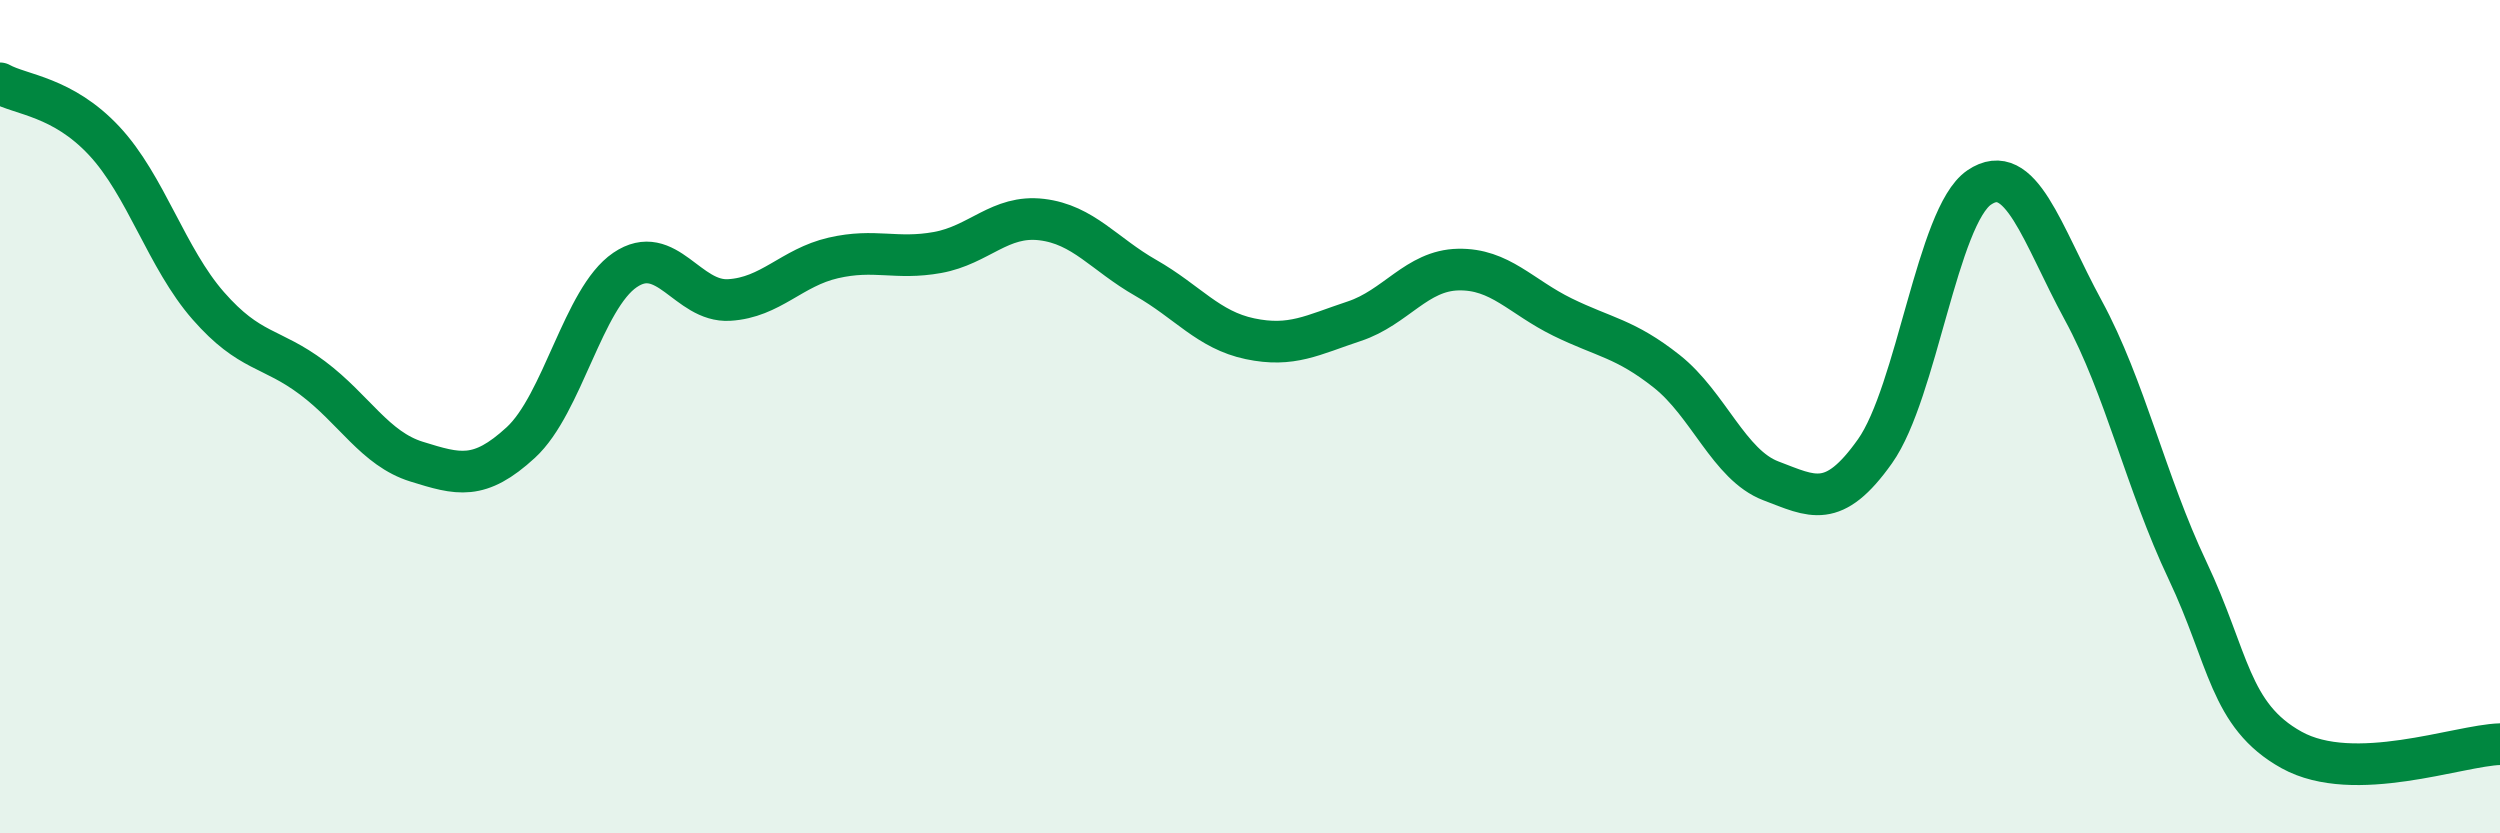
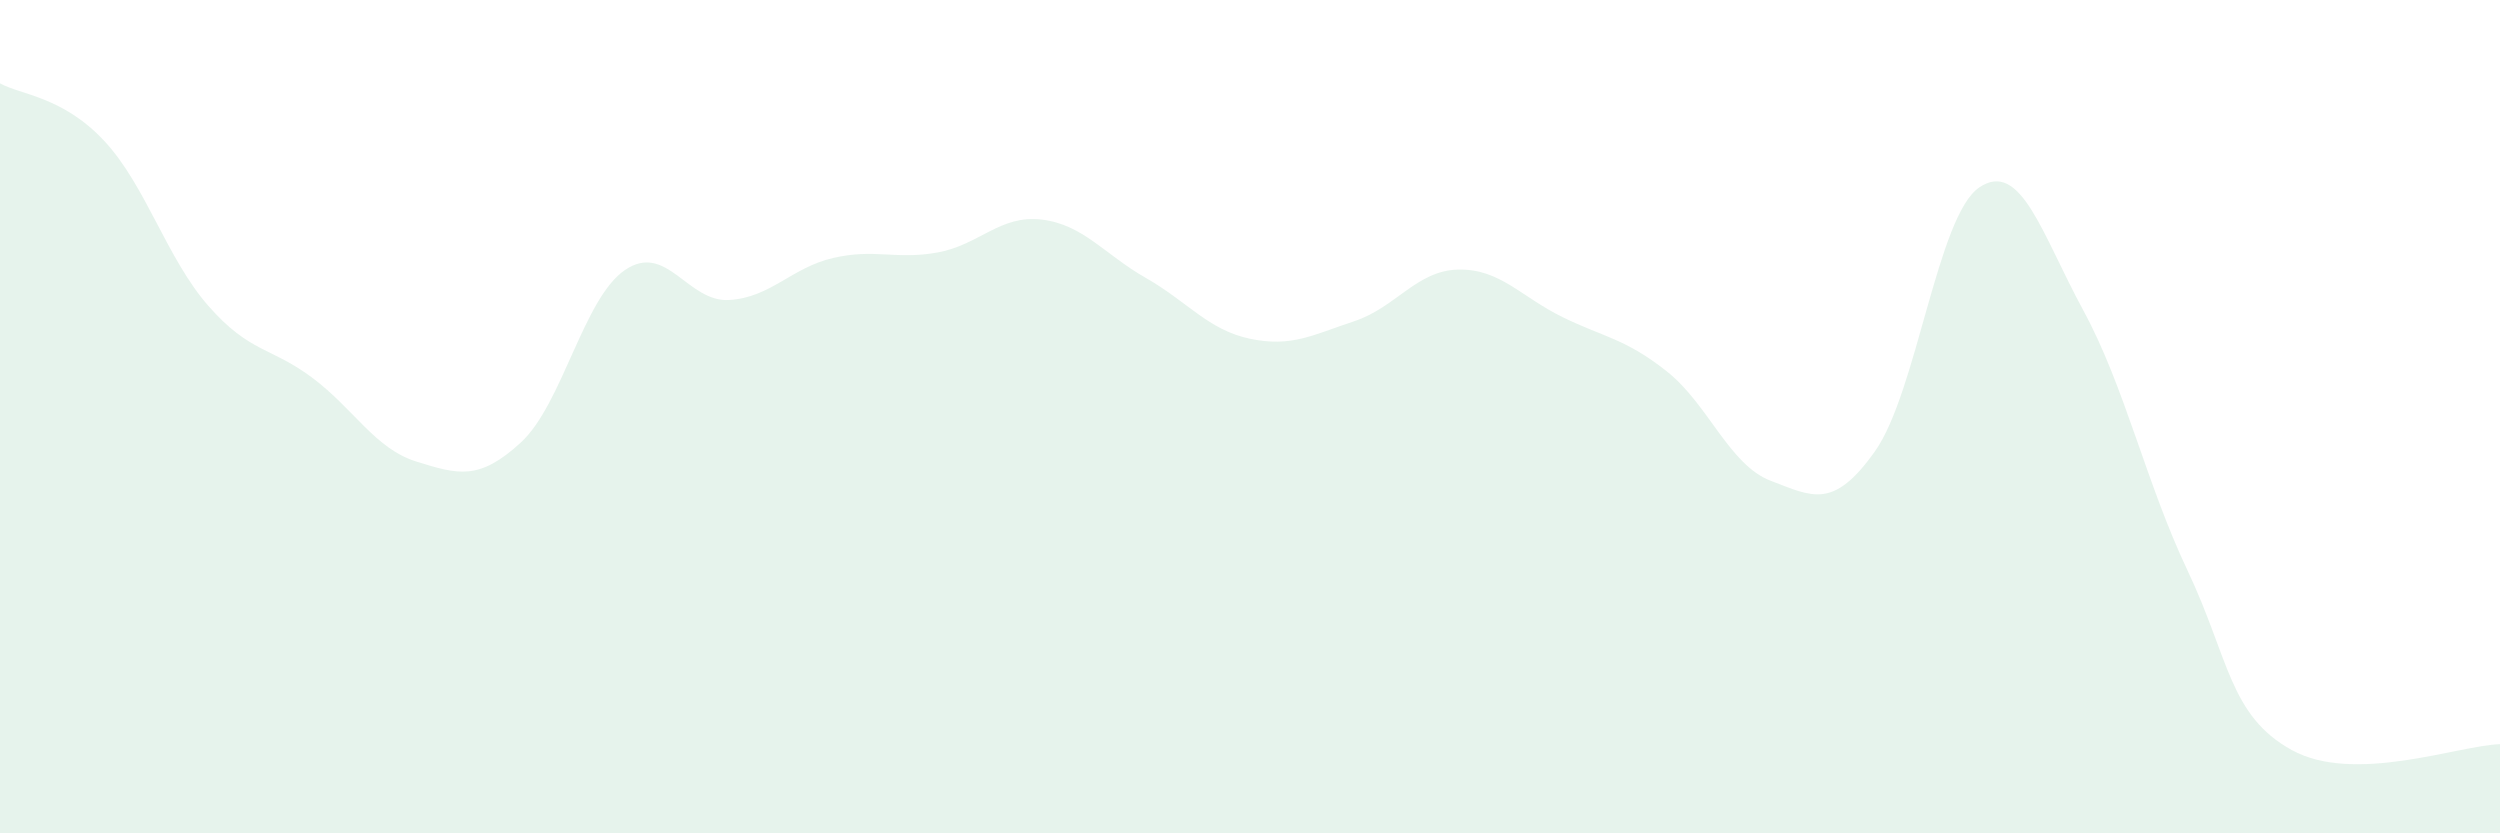
<svg xmlns="http://www.w3.org/2000/svg" width="60" height="20" viewBox="0 0 60 20">
  <path d="M 0,2 C 0.5,2.28 1.5,2.31 2.5,3.38 C 3.5,4.45 4,6.2 5,7.34 C 6,8.48 6.5,8.32 7.5,9.07 C 8.5,9.82 9,10.77 10,11.08 C 11,11.39 11.5,11.54 12.5,10.62 C 13.5,9.7 14,7.16 15,6.48 C 16,5.8 16.5,7.26 17.5,7.2 C 18.5,7.14 19,6.42 20,6.19 C 21,5.96 21.5,6.24 22.5,6.06 C 23.5,5.88 24,5.15 25,5.27 C 26,5.39 26.5,6.1 27.5,6.67 C 28.5,7.24 29,7.92 30,8.13 C 31,8.34 31.5,8.04 32.5,7.71 C 33.5,7.38 34,6.49 35,6.47 C 36,6.45 36.5,7.12 37.5,7.61 C 38.5,8.1 39,8.12 40,8.91 C 41,9.7 41.5,11.16 42.5,11.54 C 43.5,11.92 44,12.24 45,10.83 C 46,9.42 46.5,5.18 47.5,4.5 C 48.5,3.82 49,5.61 50,7.45 C 51,9.29 51.5,11.58 52.5,13.69 C 53.5,15.8 53.5,17.17 55,18 C 56.5,18.83 59,17.89 60,17.86L60 20L0 20Z" fill="#008740" opacity="0.1" stroke-linecap="round" stroke-linejoin="round" />
-   <path d="M 0,2 C 0.5,2.28 1.5,2.31 2.5,3.38 C 3.5,4.45 4,6.2 5,7.34 C 6,8.48 6.5,8.32 7.5,9.07 C 8.5,9.82 9,10.77 10,11.08 C 11,11.39 11.5,11.54 12.5,10.62 C 13.5,9.7 14,7.16 15,6.48 C 16,5.8 16.5,7.26 17.5,7.2 C 18.5,7.14 19,6.42 20,6.19 C 21,5.96 21.5,6.24 22.5,6.06 C 23.5,5.88 24,5.15 25,5.27 C 26,5.39 26.5,6.1 27.5,6.67 C 28.5,7.24 29,7.92 30,8.13 C 31,8.34 31.5,8.04 32.5,7.71 C 33.5,7.38 34,6.49 35,6.47 C 36,6.45 36.5,7.12 37.5,7.61 C 38.5,8.1 39,8.12 40,8.91 C 41,9.7 41.5,11.16 42.5,11.54 C 43.5,11.92 44,12.24 45,10.83 C 46,9.42 46.5,5.18 47.5,4.5 C 48.5,3.82 49,5.61 50,7.45 C 51,9.29 51.5,11.58 52.5,13.69 C 53.5,15.8 53.5,17.17 55,18 C 56.5,18.83 59,17.89 60,17.86" stroke="#008740" stroke-width="1" fill="none" stroke-linecap="round" stroke-linejoin="round" />
</svg>